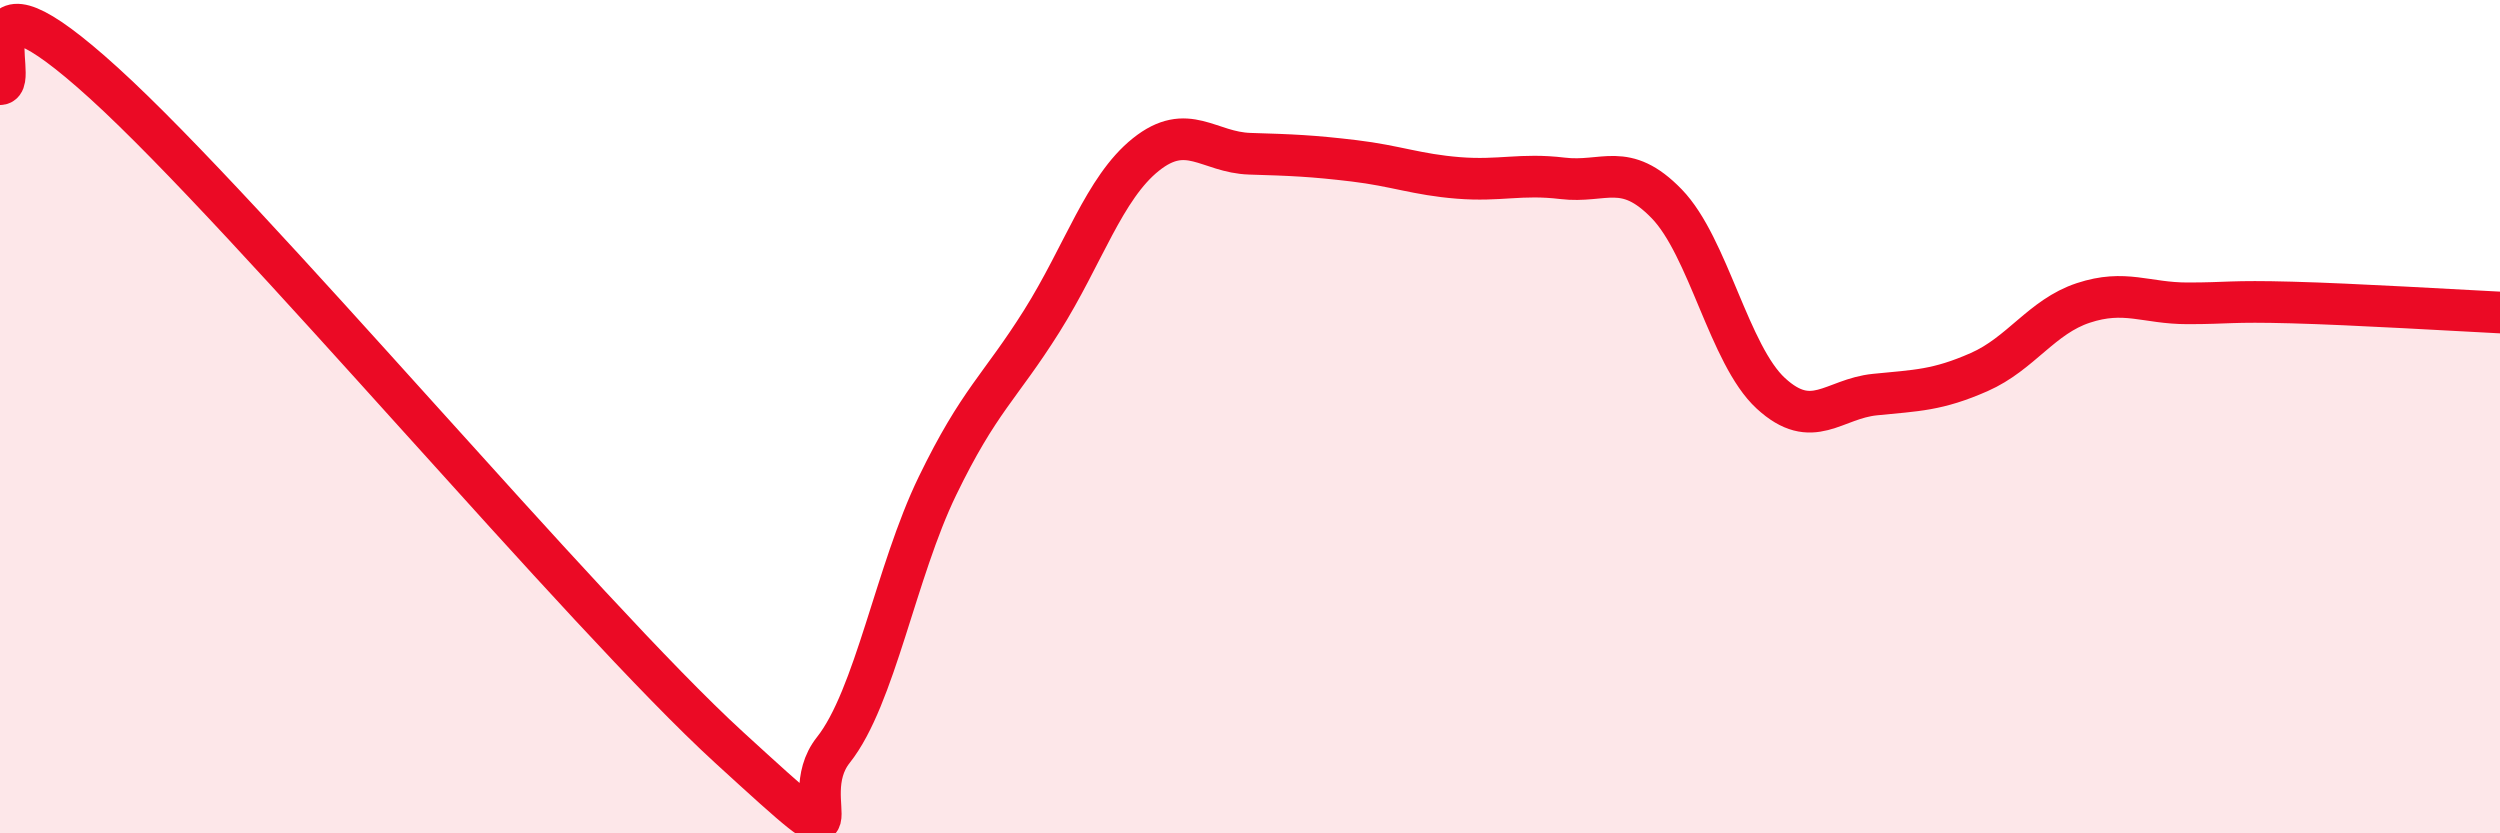
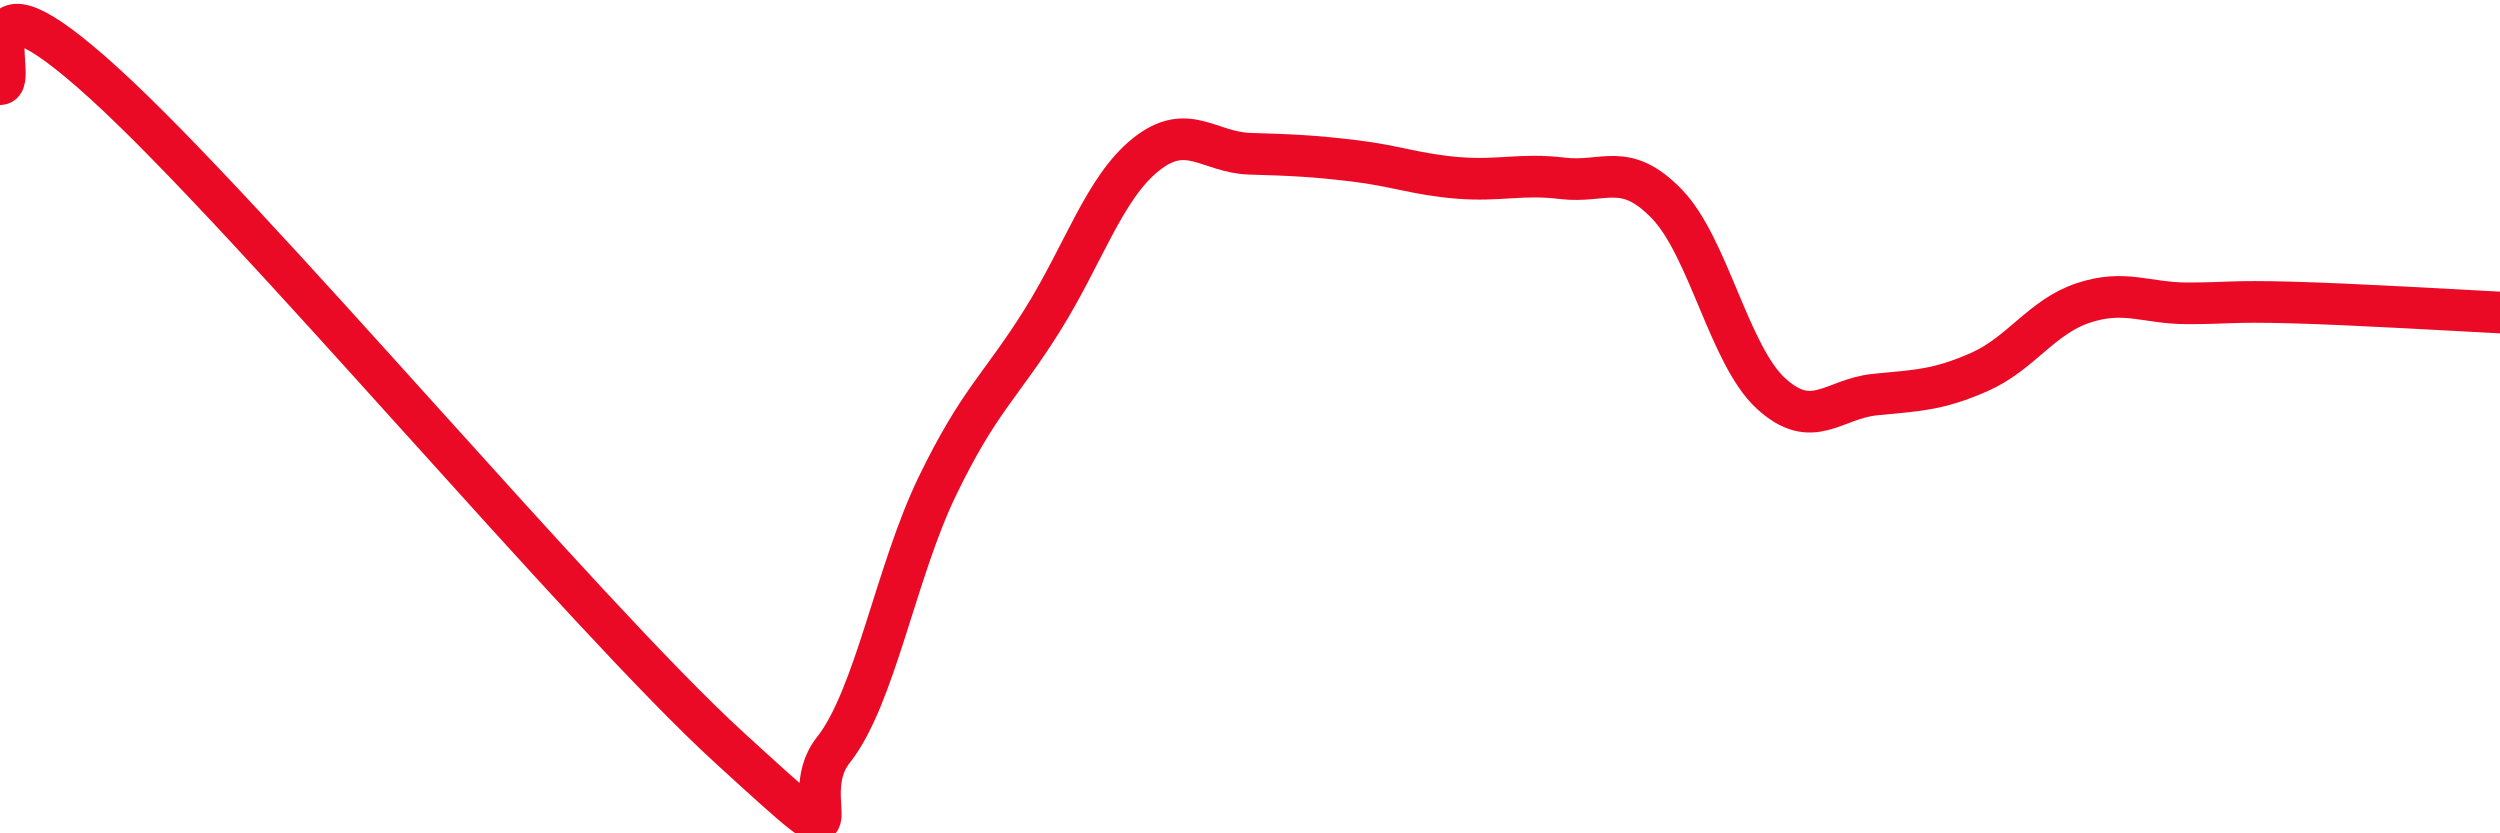
<svg xmlns="http://www.w3.org/2000/svg" width="60" height="20" viewBox="0 0 60 20">
-   <path d="M 0,2.02 C 0.5,2.02 -1,-1.18 2.5,2 C 6,5.18 14,14.74 17.5,17.94 C 21,21.14 19,19.26 20,18 C 21,16.74 21.5,13.72 22.5,11.66 C 23.5,9.6 24,9.3 25,7.71 C 26,6.12 26.5,4.51 27.5,3.71 C 28.5,2.91 29,3.66 30,3.69 C 31,3.72 31.5,3.74 32.5,3.86 C 33.5,3.98 34,4.19 35,4.27 C 36,4.35 36.5,4.16 37.5,4.28 C 38.5,4.4 39,3.86 40,4.89 C 41,5.92 41.5,8.52 42.5,9.44 C 43.5,10.36 44,9.57 45,9.47 C 46,9.37 46.5,9.37 47.5,8.93 C 48.5,8.49 49,7.6 50,7.27 C 51,6.94 51.5,7.28 52.5,7.28 C 53.5,7.28 53.5,7.22 55,7.26 C 56.5,7.3 59,7.45 60,7.5L60 20L0 20Z" fill="#EB0A25" opacity="0.1" stroke-linecap="round" stroke-linejoin="round" />
  <path d="M 0,2.02 C 0.5,2.02 -1,-1.18 2.5,2 C 6,5.18 14,14.74 17.5,17.94 C 21,21.14 19,19.26 20,18 C 21,16.74 21.5,13.72 22.5,11.66 C 23.5,9.6 24,9.3 25,7.71 C 26,6.12 26.5,4.51 27.5,3.71 C 28.5,2.91 29,3.66 30,3.69 C 31,3.72 31.5,3.74 32.5,3.86 C 33.5,3.98 34,4.19 35,4.27 C 36,4.35 36.5,4.16 37.5,4.28 C 38.5,4.4 39,3.86 40,4.89 C 41,5.92 41.5,8.52 42.5,9.44 C 43.5,10.36 44,9.57 45,9.47 C 46,9.37 46.5,9.37 47.5,8.93 C 48.5,8.49 49,7.6 50,7.27 C 51,6.94 51.5,7.28 52.5,7.28 C 53.5,7.28 53.5,7.22 55,7.26 C 56.5,7.3 59,7.45 60,7.5" stroke="#EB0A25" stroke-width="1" fill="none" stroke-linecap="round" stroke-linejoin="round" />
</svg>